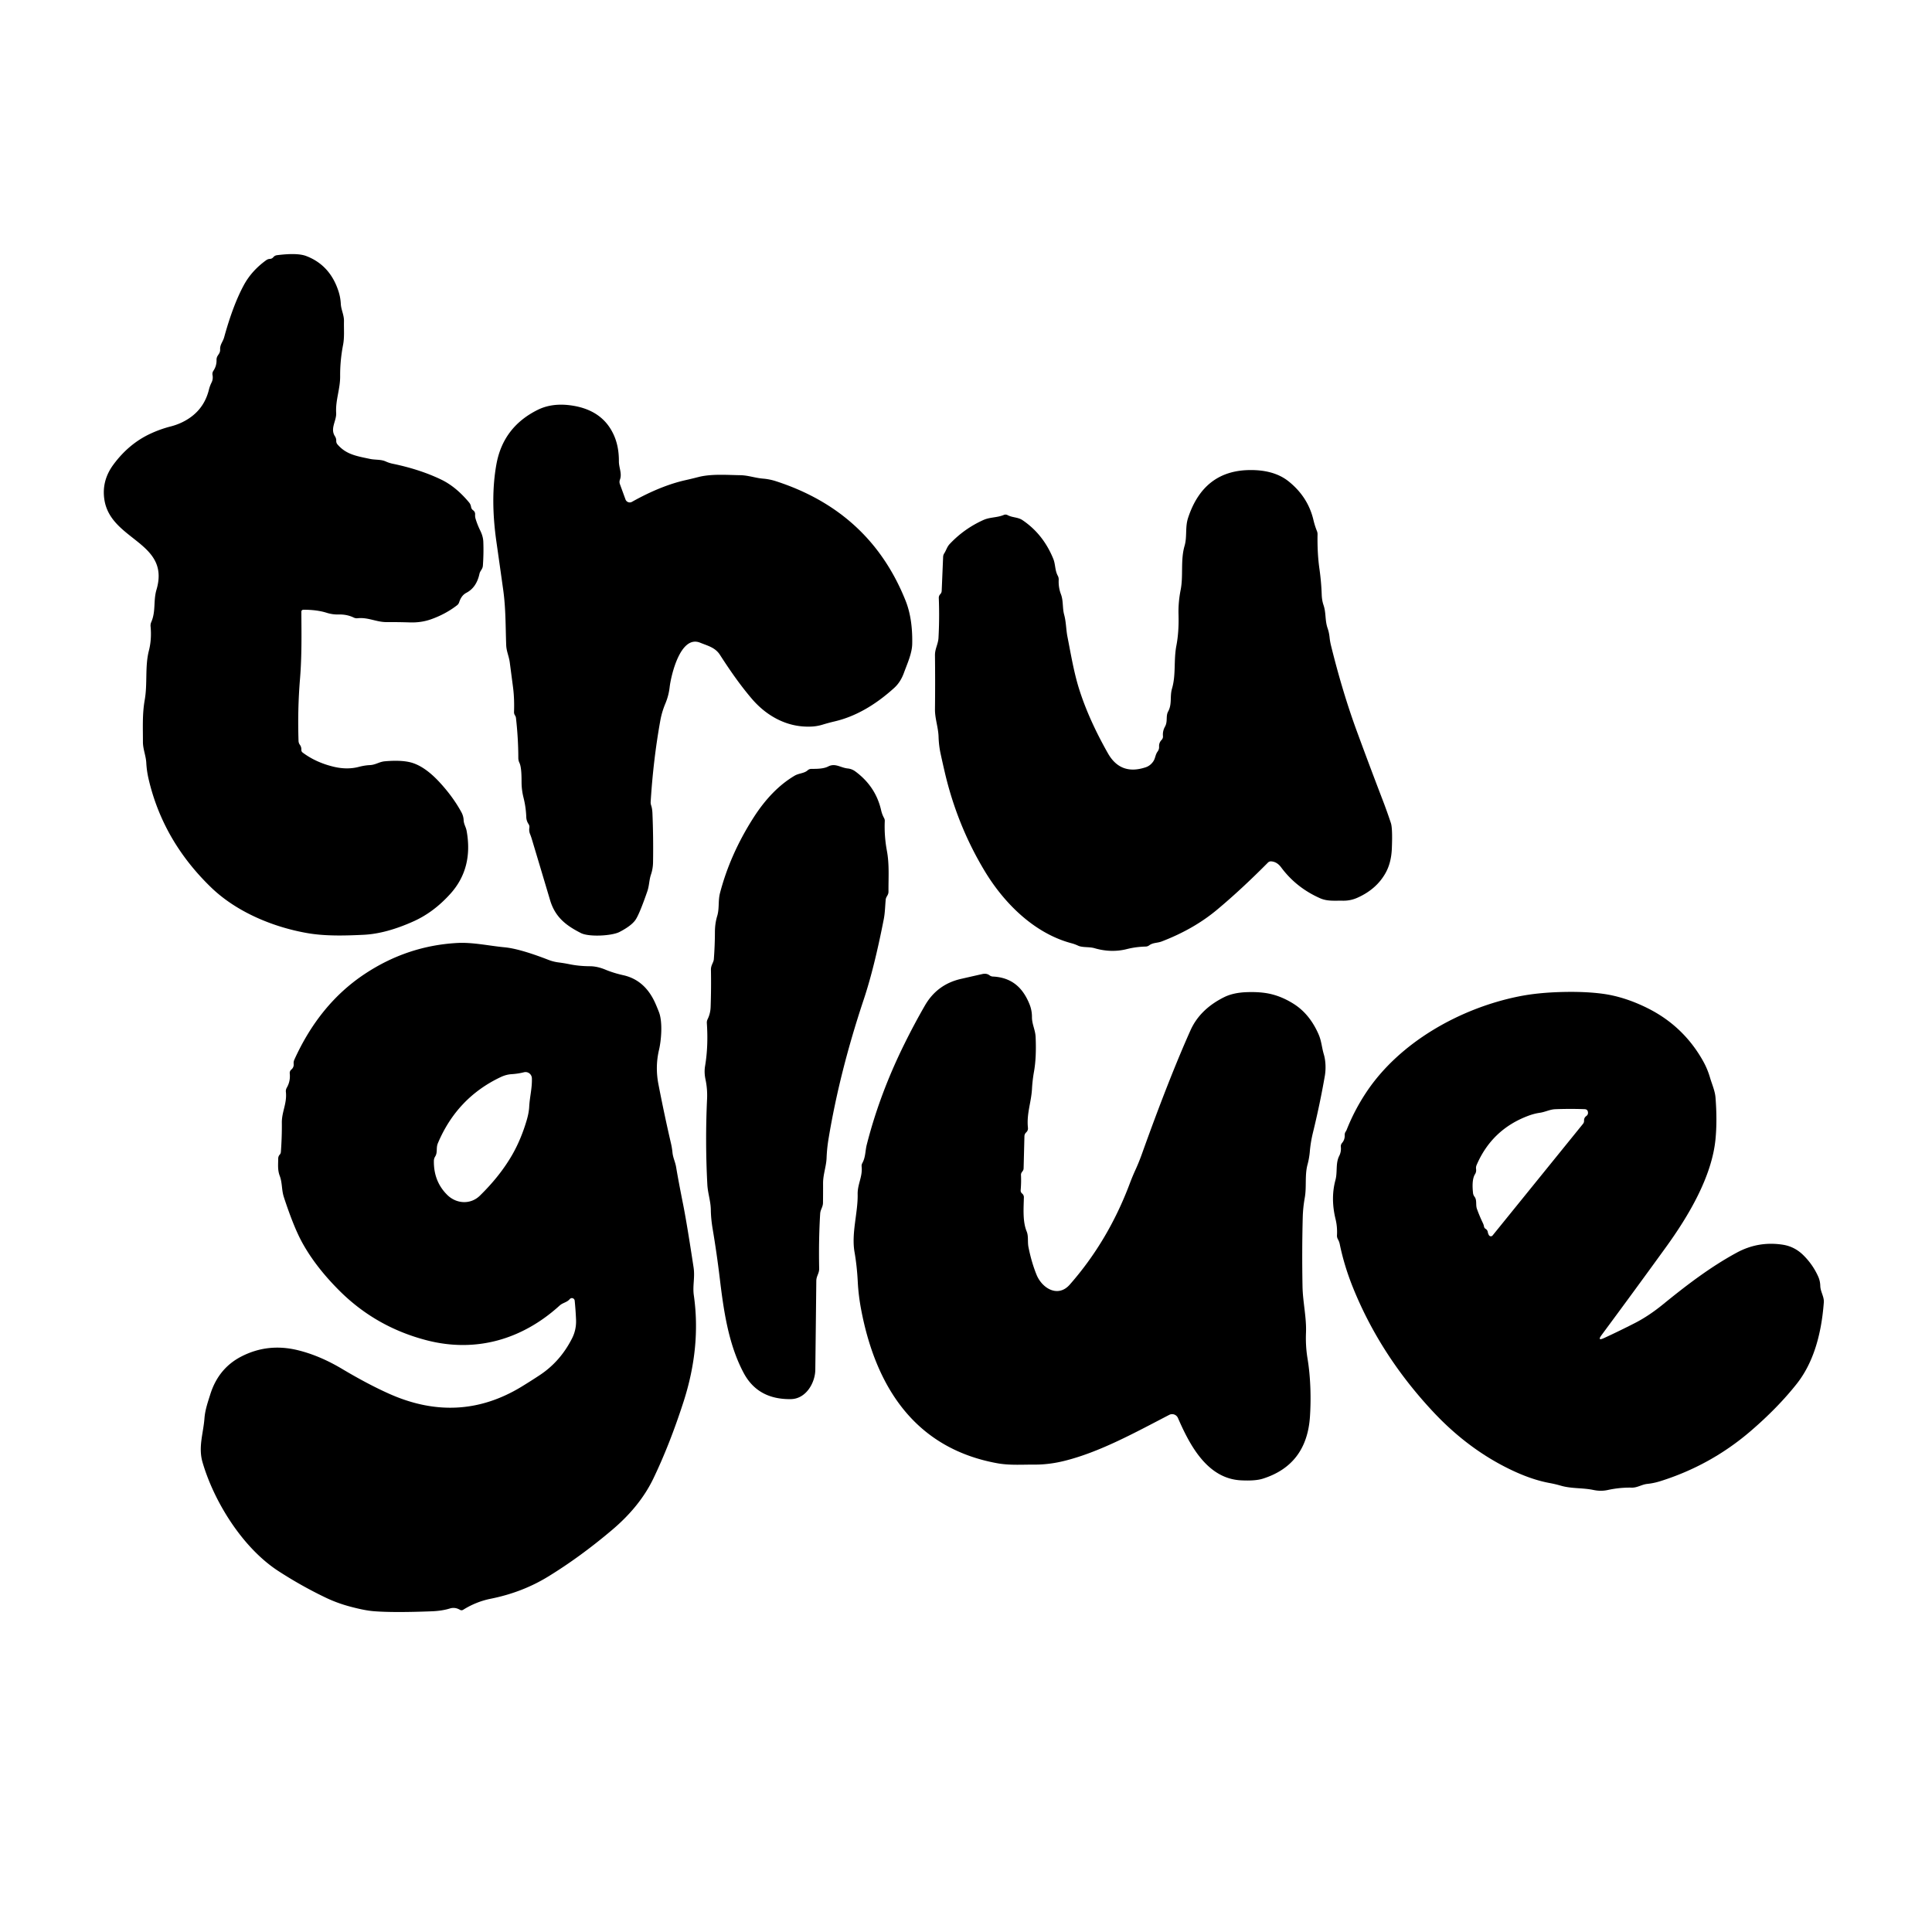
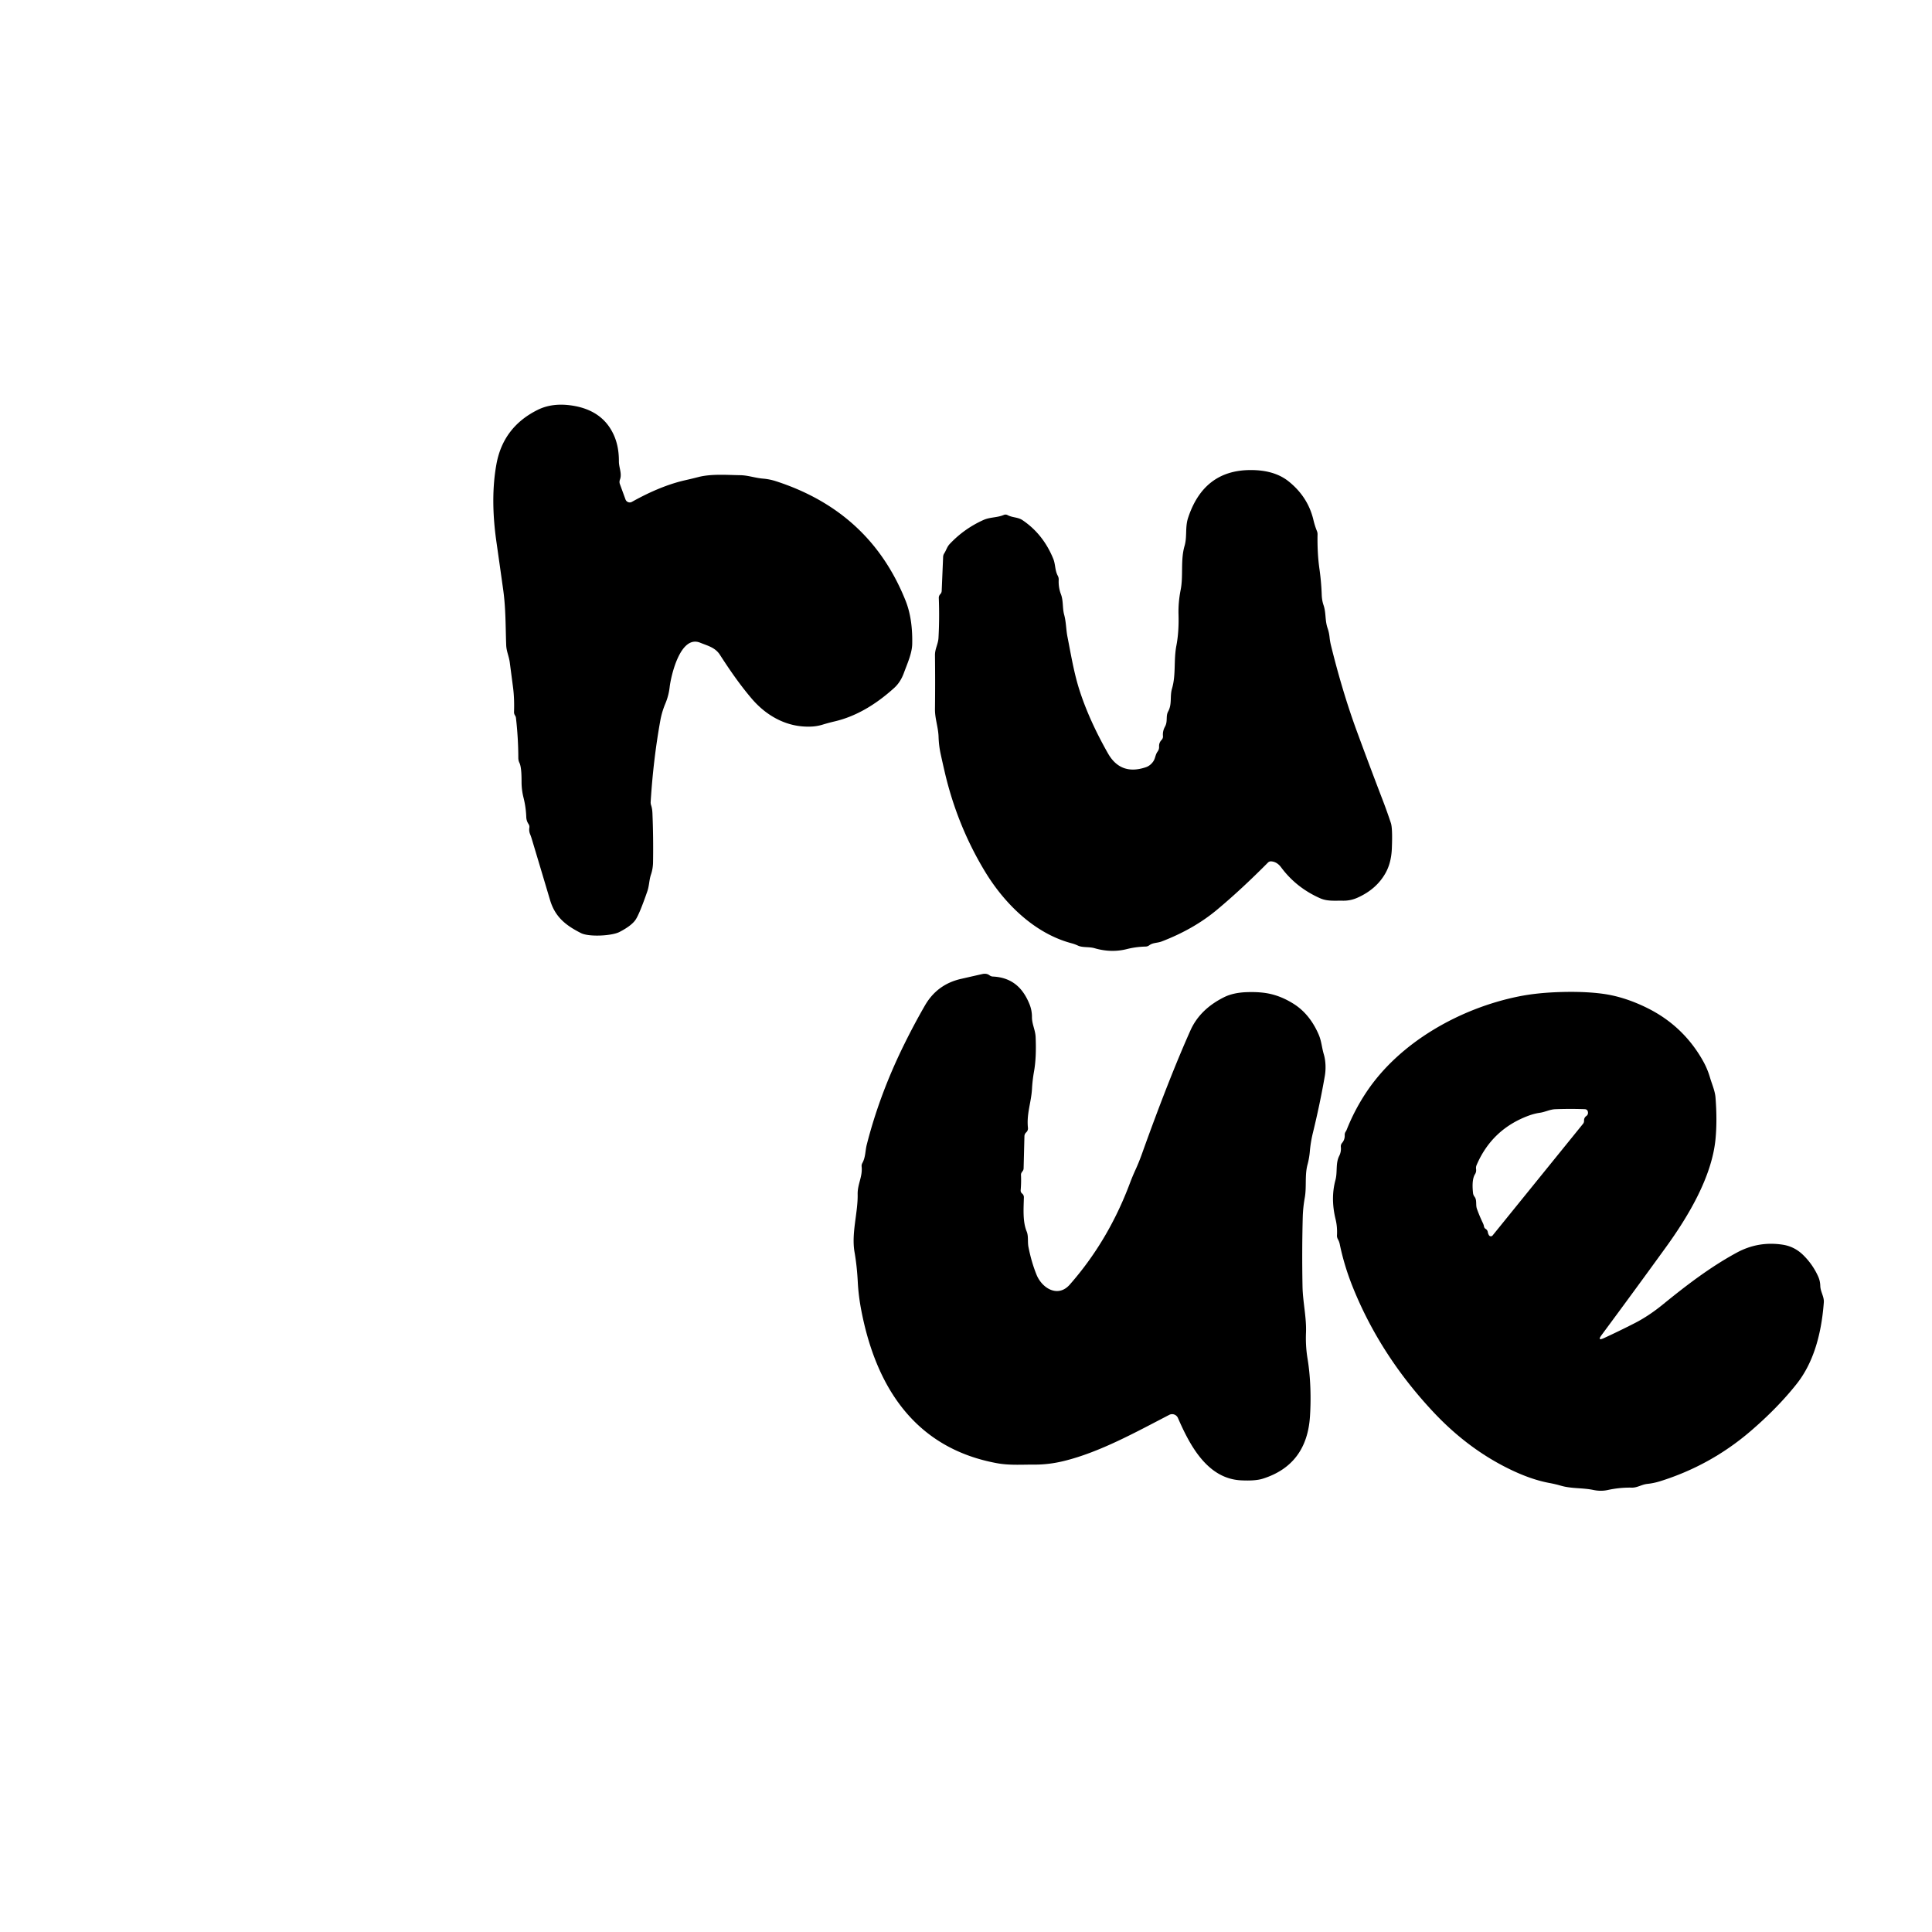
<svg xmlns="http://www.w3.org/2000/svg" version="1.1" viewBox="0.00 0.00 500.00 500.00">
-   <path fill="#000000" d="   M 77.99 158.39   C 78.03 164.23 78.12 169.98 77.63 175.84   Q 76.99 183.62 77.26 191.75   Q 77.28 192.30 77.60 192.74   Q 78.02 193.32 77.99 194.03   Q 77.97 194.50 78.35 194.78   Q 81.77 197.33 86.35 198.43   Q 89.82 199.26 92.85 198.47   Q 94.36 198.07 95.70 198.01   C 97.27 197.94 98.09 197.15 99.62 197.02   Q 103.54 196.68 106.01 197.24   Q 109.74 198.09 113.77 202.46   Q 117.25 206.23 119.41 210.20   Q 119.94 211.18 119.99 212.24   C 120.03 213.31 120.57 213.99 120.76 215.01   Q 122.52 224.71 116.55 231.32   Q 112.29 236.05 107.14 238.39   Q 99.98 241.63 94.15 241.92   C 89.47 242.15 84.27 242.30 79.68 241.51   C 70.80 239.99 61.27 236.07 54.66 229.69   Q 42.18 217.64 38.45 201.58   Q 37.97 199.51 37.86 197.44   C 37.76 195.55 36.99 193.89 36.99 192.01   C 37.00 188.39 36.80 184.84 37.45 181.17   C 38.21 176.91 37.47 172.52 38.54 168.36   Q 39.28 165.47 38.97 162.13   Q 38.91 161.54 39.15 160.99   C 40.38 158.15 39.64 155.53 40.50 152.61   C 44.15 140.25 28.75 139.96 27.03 129.41   Q 26.23 124.46 29.35 120.24   Q 33.36 114.81 38.97 112.22   Q 41.52 111.04 44.19 110.36   Q 46.94 109.65 49.14 108.12   Q 52.94 105.48 54.08 100.80   Q 54.31 99.88 54.74 99.02   Q 55.20 98.11 55.00 97.05   Q 54.89 96.47 55.22 95.97   Q 56.08 94.69 56.04 93.17   Q 56.02 92.56 56.35 92.05   L 56.69 91.52   A 1.89 1.88 59.6 0 0 56.97 90.43   C 56.91 89.16 57.68 88.48 58.01 87.29   Q 60.29 78.99 63.09 73.81   Q 65.13 70.04 68.92 67.32   Q 69.35 67.02 69.86 67.00   Q 70.39 66.97 70.72 66.58   Q 71.11 66.11 71.71 66.04   Q 76.95 65.38 79.25 66.26   Q 85.43 68.62 87.61 75.41   Q 88.11 76.95 88.20 78.64   C 88.28 80.19 89.06 81.51 89.02 83.16   C 88.97 85.18 89.17 87.28 88.79 89.24   Q 88.00 93.31 88.03 97.35   C 88.06 100.69 86.80 103.54 87.00 106.89   C 87.11 108.90 85.38 110.89 86.68 112.90   Q 87.04 113.45 87.02 114.12   Q 87.01 114.62 87.33 115.00   C 89.56 117.61 92.25 118.03 95.78 118.77   C 97.16 119.06 98.56 118.85 99.84 119.43   Q 100.72 119.83 101.71 120.03   Q 108.79 121.51 114.21 124.13   Q 118.02 125.97 121.41 130.05   Q 121.82 130.55 121.91 131.19   Q 121.99 131.72 122.42 132.04   Q 123.00 132.45 122.96 133.15   Q 122.92 133.76 123.10 134.32   Q 123.56 135.83 124.30 137.34   Q 125.03 138.83 125.08 140.20   Q 125.20 143.21 124.97 146.39   C 124.90 147.34 124.26 147.68 124.08 148.52   Q 123.32 152.04 120.71 153.41   C 119.69 153.94 119.17 154.84 118.82 155.89   Q 118.67 156.34 118.30 156.63   Q 115.37 158.90 111.67 160.23   Q 109.09 161.17 106.11 161.08   Q 103.01 160.98 100.09 161.00   C 97.39 161.02 95.31 159.71 92.54 160.00   Q 92.02 160.05 91.55 159.83   Q 89.79 158.97 87.64 159.03   Q 86.05 159.07 84.51 158.58   Q 82.04 157.80 78.58 157.80   Q 77.98 157.80 77.99 158.39   Z" />
  <path fill="#000000" d="   M 161.88 129.26   A 1.17 1.16 65.3 0 0 163.54 129.88   Q 170.96 125.73 177.29 124.29   Q 179.08 123.89 180.77 123.45   C 184.11 122.60 188.17 122.93 191.56 122.98   C 193.65 123.01 195.39 123.70 197.52 123.87   Q 199.17 124.01 200.79 124.53   Q 225.14 132.40 234.35 155.42   Q 236.22 160.07 236.08 166.67   C 236.03 169.13 234.77 171.83 233.92 174.17   Q 233.05 176.56 231.41 178.04   Q 223.86 184.88 215.95 186.71   Q 214.42 187.07 212.91 187.53   Q 211.45 187.98 209.93 188.04   Q 205.13 188.24 200.82 185.94   Q 197.30 184.06 194.46 180.71   C 191.37 177.06 188.85 173.39 186.30 169.44   C 185.07 167.55 183.15 167.13 181.20 166.33   C 176.06 164.24 173.64 174.91 173.30 177.88   Q 173.05 180.04 172.20 182.07   Q 171.27 184.29 170.87 186.58   Q 169.06 196.67 168.39 207.56   Q 168.37 208.01 168.52 208.44   Q 168.80 209.26 168.85 210.47   Q 169.11 216.71 169.01 223.08   Q 168.99 224.82 168.47 226.33   C 167.97 227.83 168.05 229.18 167.51 230.72   Q 165.53 236.44 164.51 237.99   Q 163.46 239.57 160.33 241.19   C 158.33 242.23 152.38 242.52 150.35 241.48   C 146.45 239.50 143.66 237.34 142.35 232.92   Q 140.09 225.32 137.66 217.24   Q 137.45 216.52 137.18 215.86   Q 136.86 215.06 137.00 214.20   Q 137.07 213.71 136.80 213.29   Q 136.23 212.44 136.20 211.46   Q 136.11 208.91 135.49 206.45   Q 134.99 204.46 134.98 202.49   C 134.97 201.14 134.99 198.58 134.43 197.42   Q 134.14 196.83 134.14 196.13   Q 134.13 191.06 133.53 185.80   Q 133.49 185.46 133.30 185.17   Q 133.01 184.75 133.03 184.24   Q 133.15 180.80 132.78 177.93   Q 132.35 174.64 131.92 171.38   C 131.70 169.77 131.05 168.55 131.00 166.88   C 130.83 162.13 130.90 157.49 130.24 152.73   Q 129.37 146.50 128.48 140.27   Q 126.87 129.07 128.46 120.21   Q 130.19 110.53 139.14 106.08   Q 142.77 104.27 147.57 104.89   Q 155.91 105.97 158.88 112.64   Q 160.19 115.58 160.17 119.37   C 160.16 121.03 161.03 122.56 160.44 124.13   Q 160.22 124.71 160.43 125.29   L 161.88 129.26   Z" />
  <path fill="#000000" d="   M 300.97 190.46   Q 300.86 189.20 301.50 188.05   C 302.27 186.66 301.64 185.36 302.32 184.12   C 303.38 182.17 302.71 180.26 303.32 178.19   C 304.38 174.56 303.71 170.91 304.45 167.08   Q 305.13 163.52 305.00 159.05   Q 304.91 155.92 305.55 152.67   C 306.28 148.99 305.48 145.01 306.56 141.29   C 307.27 138.86 306.66 136.48 307.49 133.98   Q 311.55 121.69 323.60 121.65   Q 329.83 121.62 333.53 124.61   Q 338.52 128.62 339.92 134.59   Q 340.27 136.07 340.83 137.46   A 2.11 2.10 34.9 0 1 340.98 138.29   Q 340.89 143.20 341.48 147.30   Q 341.94 150.53 342.06 153.89   Q 342.11 155.37 342.52 156.58   C 343.23 158.64 342.86 160.52 343.59 162.61   Q 343.96 163.68 344.09 164.91   Q 344.20 166.02 344.49 167.17   Q 347.43 179.06 351.05 188.97   Q 354.40 198.10 357.90 207.22   Q 358.96 209.99 359.96 213.00   Q 360.42 214.40 360.21 219.56   Q 360.07 223.28 358.57 225.95   Q 356.23 230.12 351.35 232.31   Q 349.52 233.14 347.51 233.10   C 345.50 233.06 343.55 233.31 341.65 232.47   Q 335.45 229.73 331.55 224.46   Q 330.48 223.02 328.97 222.92   A 1.07 1.06 23.7 0 0 328.14 223.24   Q 321.25 230.19 315.00 235.41   Q 308.97 240.46 300.64 243.65   C 299.50 244.09 298.41 243.91 297.40 244.66   Q 296.99 244.96 296.49 244.97   Q 293.96 245.03 291.64 245.62   Q 287.58 246.65 283.25 245.39   C 281.90 244.99 280.12 245.27 278.99 244.73   Q 278.19 244.35 277.33 244.12   C 267.75 241.58 259.95 233.87 254.89 225.51   Q 247.69 213.60 244.48 199.74   Q 243.96 197.51 243.47 195.26   Q 242.97 193.01 242.90 190.67   C 242.82 188.22 241.95 186.00 241.97 183.55   Q 242.05 176.49 241.97 169.58   C 241.95 167.92 242.79 166.70 242.88 165.10   Q 243.16 160.02 242.96 154.76   Q 242.94 154.20 243.36 153.75   Q 243.69 153.40 243.71 152.92   L 244.08 144.12   Q 244.10 143.63 244.37 143.21   C 244.91 142.37 245.08 141.53 245.79 140.78   Q 249.50 136.84 254.45 134.60   C 256.23 133.79 258.00 134.01 259.77 133.27   Q 260.27 133.06 260.76 133.31   C 262.04 133.99 263.43 133.81 264.63 134.62   Q 269.97 138.22 272.58 144.60   C 273.18 146.08 272.98 147.55 273.75 149.00   Q 274.02 149.50 273.99 150.07   Q 273.90 152.04 274.57 153.79   C 275.22 155.49 274.93 157.34 275.40 159.07   C 275.93 161.01 275.88 162.88 276.26 164.81   C 277.18 169.48 277.95 174.22 279.39 178.68   Q 281.87 186.39 286.75 194.99   Q 290.02 200.72 296.48 198.58   Q 297.57 198.23 298.33 197.24   C 299.07 196.29 298.91 195.42 299.60 194.48   Q 300.01 193.92 299.97 193.22   Q 299.92 192.23 300.60 191.51   Q 301.03 191.07 300.97 190.46   Z" />
-   <path fill="#000000" d="   M 229.22 232.83   C 229.06 234.55 229.05 236.17 228.72 237.88   Q 226.25 250.52 223.55 258.62   Q 217.27 277.45 214.41 294.82   Q 214.01 297.24 213.92 299.66   C 213.84 301.87 213.00 303.95 213.01 306.26   Q 213.02 308.75 212.99 311.30   C 212.97 312.39 212.33 313.03 212.26 314.08   Q 211.85 320.84 212.00 328.31   C 212.02 329.57 211.27 330.23 211.26 331.48   Q 211.14 343.00 211.00 354.50   C 210.96 357.90 208.58 362.02 204.71 362.09   Q 196.12 362.24 192.43 355.26   C 188.46 347.78 187.25 338.93 186.26 330.70   Q 185.49 324.31 184.44 318.08   Q 183.99 315.39 183.96 313.08   C 183.92 310.81 183.18 308.81 183.06 306.57   Q 182.47 295.51 182.99 284.41   Q 183.11 281.82 182.58 279.34   Q 182.20 277.56 182.47 275.91   Q 183.34 270.76 182.93 264.76   A 1.98 1.97 56.2 0 1 183.12 263.79   Q 183.85 262.32 183.91 260.63   Q 184.08 255.73 183.99 250.96   C 183.97 249.77 184.67 249.11 184.74 248.25   Q 185.01 244.72 185.02 241.19   Q 185.03 238.97 185.61 237.07   C 186.21 235.08 185.80 233.14 186.35 231.06   Q 188.97 221.07 194.96 211.68   Q 199.67 204.29 205.63 200.76   C 206.78 200.08 208.11 200.18 209.03 199.35   Q 209.43 198.99 209.97 198.99   C 211.33 198.98 213.11 199.00 214.34 198.36   C 216.18 197.41 217.55 198.70 219.40 198.88   Q 220.48 198.99 221.38 199.66   Q 226.64 203.55 228.04 209.71   Q 228.28 210.77 228.80 211.72   Q 229.00 212.08 228.98 212.49   Q 228.81 216.32 229.53 220.19   C 230.19 223.75 229.91 227.19 229.94 230.73   C 229.95 231.69 229.30 231.99 229.22 232.83   Z" />
-   <path fill="#000000" d="   M 148.73 336.61   A 0.73 0.72 62.8 0 0 147.46 336.20   C 146.70 337.09 145.66 337.12 144.83 337.88   C 135.22 346.61 123.25 350.17 110.45 346.87   Q 97.25 343.46 87.75 333.94   Q 81.61 327.79 78.18 321.52   Q 75.99 317.52 73.48 309.86   C 72.84 307.91 73.09 306.15 72.39 304.30   C 71.82 302.78 71.99 301.40 72.00 299.84   Q 72.00 299.49 72.15 299.17   Q 72.23 299.00 72.36 298.86   Q 72.66 298.55 72.69 298.11   Q 72.98 294.20 72.94 290.57   C 72.91 287.72 74.30 285.60 73.99 282.61   Q 73.92 282.01 74.23 281.48   Q 75.19 279.81 74.99 277.84   Q 74.92 277.21 75.41 276.79   Q 76.09 276.21 76.00 275.30   Q 75.95 274.76 76.17 274.26   Q 82.71 259.81 94.38 252.07   Q 105.42 244.74 118.37 244.04   C 122.41 243.83 126.54 244.78 130.59 245.16   Q 134.52 245.53 141.94 248.41   Q 143.23 248.91 144.59 249.08   Q 145.95 249.25 147.34 249.53   Q 149.85 250.05 152.68 250.06   Q 154.60 250.07 156.74 250.97   Q 158.80 251.82 161.29 252.38   Q 166.90 253.62 169.58 259.61   Q 170.07 260.72 170.53 261.91   C 171.55 264.53 171.12 269.28 170.56 271.67   Q 169.51 276.07 170.41 280.65   Q 171.97 288.69 173.63 295.82   Q 173.92 297.06 174.04 298.30   C 174.18 299.65 174.76 300.70 174.99 302.10   Q 175.51 305.27 176.80 311.75   Q 177.75 316.50 179.50 328.02   C 179.89 330.59 179.21 332.79 179.56 335.21   Q 181.48 348.64 176.86 362.89   Q 173.31 373.86 169.10 382.62   Q 165.64 389.84 158.38 395.97   Q 150.12 402.96 141.82 408.04   Q 135.15 412.12 127.01 413.75   Q 123.26 414.50 119.90 416.59   Q 119.47 416.87 119.02 416.61   Q 117.75 415.87 116.44 416.27   Q 114.39 416.90 111.77 417.00   Q 101.83 417.39 96.75 416.98   Q 94.40 416.80 90.56 415.77   Q 87.38 414.92 84.53 413.58   Q 78.10 410.52 72.03 406.58   C 62.61 400.45 55.31 388.39 52.42 378.45   C 51.27 374.52 52.61 370.99 52.91 367.11   C 53.08 364.87 53.77 362.94 54.44 360.80   Q 56.58 354.05 62.54 351.02   Q 69.29 347.58 76.91 349.39   Q 82.64 350.76 88.53 354.27   Q 95.23 358.26 100.77 360.73   Q 118.74 368.73 134.95 358.89   Q 137.34 357.43 139.69 355.88   Q 145.04 352.34 148.07 346.32   Q 149.19 344.09 149.08 341.51   Q 148.97 338.99 148.73 336.61   Z   M 132.51 298.95   Q 134.84 294.91 136.31 289.91   Q 136.88 287.98 136.96 286.39   C 137.09 283.88 137.74 281.60 137.65 279.04   A 1.65 1.64 82.0 0 0 135.61 277.50   Q 134.04 277.89 132.46 277.99   Q 131.02 278.07 129.60 278.74   Q 118.30 284.08 113.33 295.85   C 112.79 297.12 113.32 298.22 112.61 299.33   Q 112.31 299.81 112.29 300.38   Q 112.19 305.79 115.83 309.32   C 118.17 311.57 121.79 311.78 124.18 309.45   Q 129.36 304.39 132.51 298.95   Z" />
  <path fill="#000000" d="   M 234.04 270.21   Q 236.58 265.06 239.37 260.22   Q 242.52 254.75 248.69 253.34   Q 251.31 252.74 254.19 252.09   Q 255.34 251.83 256.09 252.41   A 1.55 1.54 64.8 0 0 256.97 252.73   Q 261.44 252.94 264.10 255.95   Q 265.48 257.52 266.44 259.90   Q 267.08 261.49 267.07 263.20   C 267.06 265.08 267.93 266.47 268.02 268.40   Q 268.25 273.70 267.60 277.32   Q 267.20 279.58 267.08 281.79   C 266.88 285.33 265.65 288.20 266.03 291.86   Q 266.11 292.57 265.56 293.08   Q 265.14 293.48 265.12 294.06   L 264.91 302.37   A 1.23 1.19 65.4 0 1 264.66 303.08   Q 264.52 303.26 264.40 303.45   Q 264.22 303.73 264.23 304.06   Q 264.32 306.00 264.15 307.99   Q 264.10 308.56 264.55 308.91   Q 264.70 309.03 264.79 309.19   Q 264.99 309.50 264.98 309.86   C 264.92 312.60 264.62 316.09 265.70 318.69   C 266.22 319.96 265.89 321.36 266.17 322.76   Q 266.94 326.64 268.24 329.86   C 269.67 333.42 273.80 335.93 276.85 332.46   Q 286.81 321.14 292.38 306.31   Q 293.04 304.54 293.84 302.79   Q 294.74 300.83 295.50 298.71   Q 302.53 279.08 308.10 266.64   Q 310.56 261.16 316.84 258.05   Q 319.17 256.90 322.61 256.77   Q 326.21 256.64 328.78 257.23   Q 331.92 257.95 334.94 259.89   Q 338.96 262.49 341.22 267.62   C 342.01 269.39 342.06 271.03 342.60 272.85   C 343.12 274.59 343.16 276.75 342.86 278.47   Q 341.60 285.71 339.81 293.04   Q 339.19 295.55 338.98 298.03   Q 338.83 299.74 338.39 301.38   C 337.63 304.19 338.19 307.10 337.67 309.99   Q 337.22 312.50 337.15 314.99   Q 336.92 323.61 337.09 332.93   C 337.17 337.01 338.15 340.94 337.99 344.92   Q 337.85 348.35 338.39 351.61   C 339.18 356.35 339.33 361.87 339.02 366.56   Q 338.21 379.08 326.82 382.68   Q 324.87 383.30 321.17 383.11   C 312.41 382.67 307.89 373.95 304.85 366.97   A 1.64 1.63 64.5 0 0 302.59 366.17   C 293.68 370.79 284.58 375.83 275.36 378.10   Q 271.50 379.05 267.74 379.04   C 264.45 379.02 261.22 379.27 258.00 378.67   C 236.79 374.77 226.72 358.94 222.91 339.16   Q 222.17 335.33 221.99 331.72   Q 221.78 327.66 221.16 324.09   C 220.29 319.18 222.05 313.88 221.96 309.09   C 221.90 306.47 223.27 304.52 222.99 301.90   Q 222.94 301.42 223.17 301.01   C 224.03 299.46 223.90 297.89 224.32 296.23   Q 227.66 283.11 234.04 270.21   Z" />
  <path fill="#000000" d="   M 415.12 346.29   Q 419.07 344.47 423.10 342.41   Q 426.73 340.55 430.43 337.53   C 436.41 332.66 442.62 327.90 449.44 324.20   Q 455.05 321.15 461.39 322.13   Q 464.40 322.60 466.65 324.79   Q 469.13 327.22 470.53 330.33   Q 471.06 331.49 471.09 332.82   C 471.14 334.33 472.12 335.59 472.00 337.07   Q 470.99 350.58 464.97 358.16   Q 460.07 364.35 453.02 370.40   Q 442.68 379.27 429.58 383.36   Q 427.96 383.86 426.34 384.03   C 424.87 384.18 423.73 385.04 422.30 385.00   Q 419.21 384.93 416.05 385.62   Q 414.28 386.00 412.42 385.61   C 409.59 385.01 406.72 385.30 403.97 384.50   Q 402.49 384.07 401.01 383.80   Q 395.94 382.87 389.93 379.84   Q 379.59 374.64 370.97 365.45   Q 357.31 350.88 350.21 333.38   Q 347.91 327.72 346.73 322.00   Q 346.59 321.32 346.24 320.70   Q 345.98 320.23 346.01 319.69   Q 346.13 317.50 345.64 315.51   Q 344.33 310.13 345.61 305.40   C 346.18 303.30 345.60 301.10 346.59 299.15   Q 347.14 298.06 347.01 296.82   Q 346.95 296.24 347.33 295.79   Q 348.06 294.94 348.01 293.77   Q 347.99 293.26 348.27 292.85   Q 348.42 292.63 348.53 292.36   Q 350.51 287.36 353.50 282.83   C 362.16 269.69 377.95 260.92 393.03 257.88   Q 397.85 256.90 404.17 256.73   Q 410.20 256.57 414.81 257.19   Q 420.47 257.96 426.41 260.92   Q 435.67 265.55 440.73 274.55   Q 441.88 276.59 442.55 278.88   C 443.04 280.56 443.83 282.29 443.97 284.02   Q 444.44 289.96 443.97 294.82   C 443.03 304.52 437.01 314.67 431.11 322.82   Q 422.98 334.05 414.49 345.51   Q 413.29 347.13 415.12 346.29   Z   M 385.04 318.86   Q 385.11 319.30 385.34 319.67   A 0.58 0.57 48.8 0 0 386.28 319.74   L 409.68 290.85   Q 409.97 290.50 409.95 290.04   Q 409.93 289.26 410.53 288.83   Q 411.05 288.46 410.96 287.82   Q 410.86 287.07 410.08 287.05   Q 406.23 286.92 402.52 287.06   C 401.07 287.12 399.91 287.79 398.48 287.99   Q 397.08 288.19 395.59 288.74   Q 386.13 292.25 382.15 301.50   Q 381.93 302.01 382.01 302.56   Q 382.11 303.29 381.73 303.89   C 380.94 305.13 381.07 307.37 381.22 308.76   Q 381.28 309.28 381.60 309.70   C 382.30 310.60 381.84 311.79 382.24 312.89   Q 382.94 314.81 383.78 316.55   Q 383.98 316.98 384.06 317.42   Q 384.13 317.82 384.48 318.03   Q 384.95 318.32 385.04 318.86   Z" />
</svg>